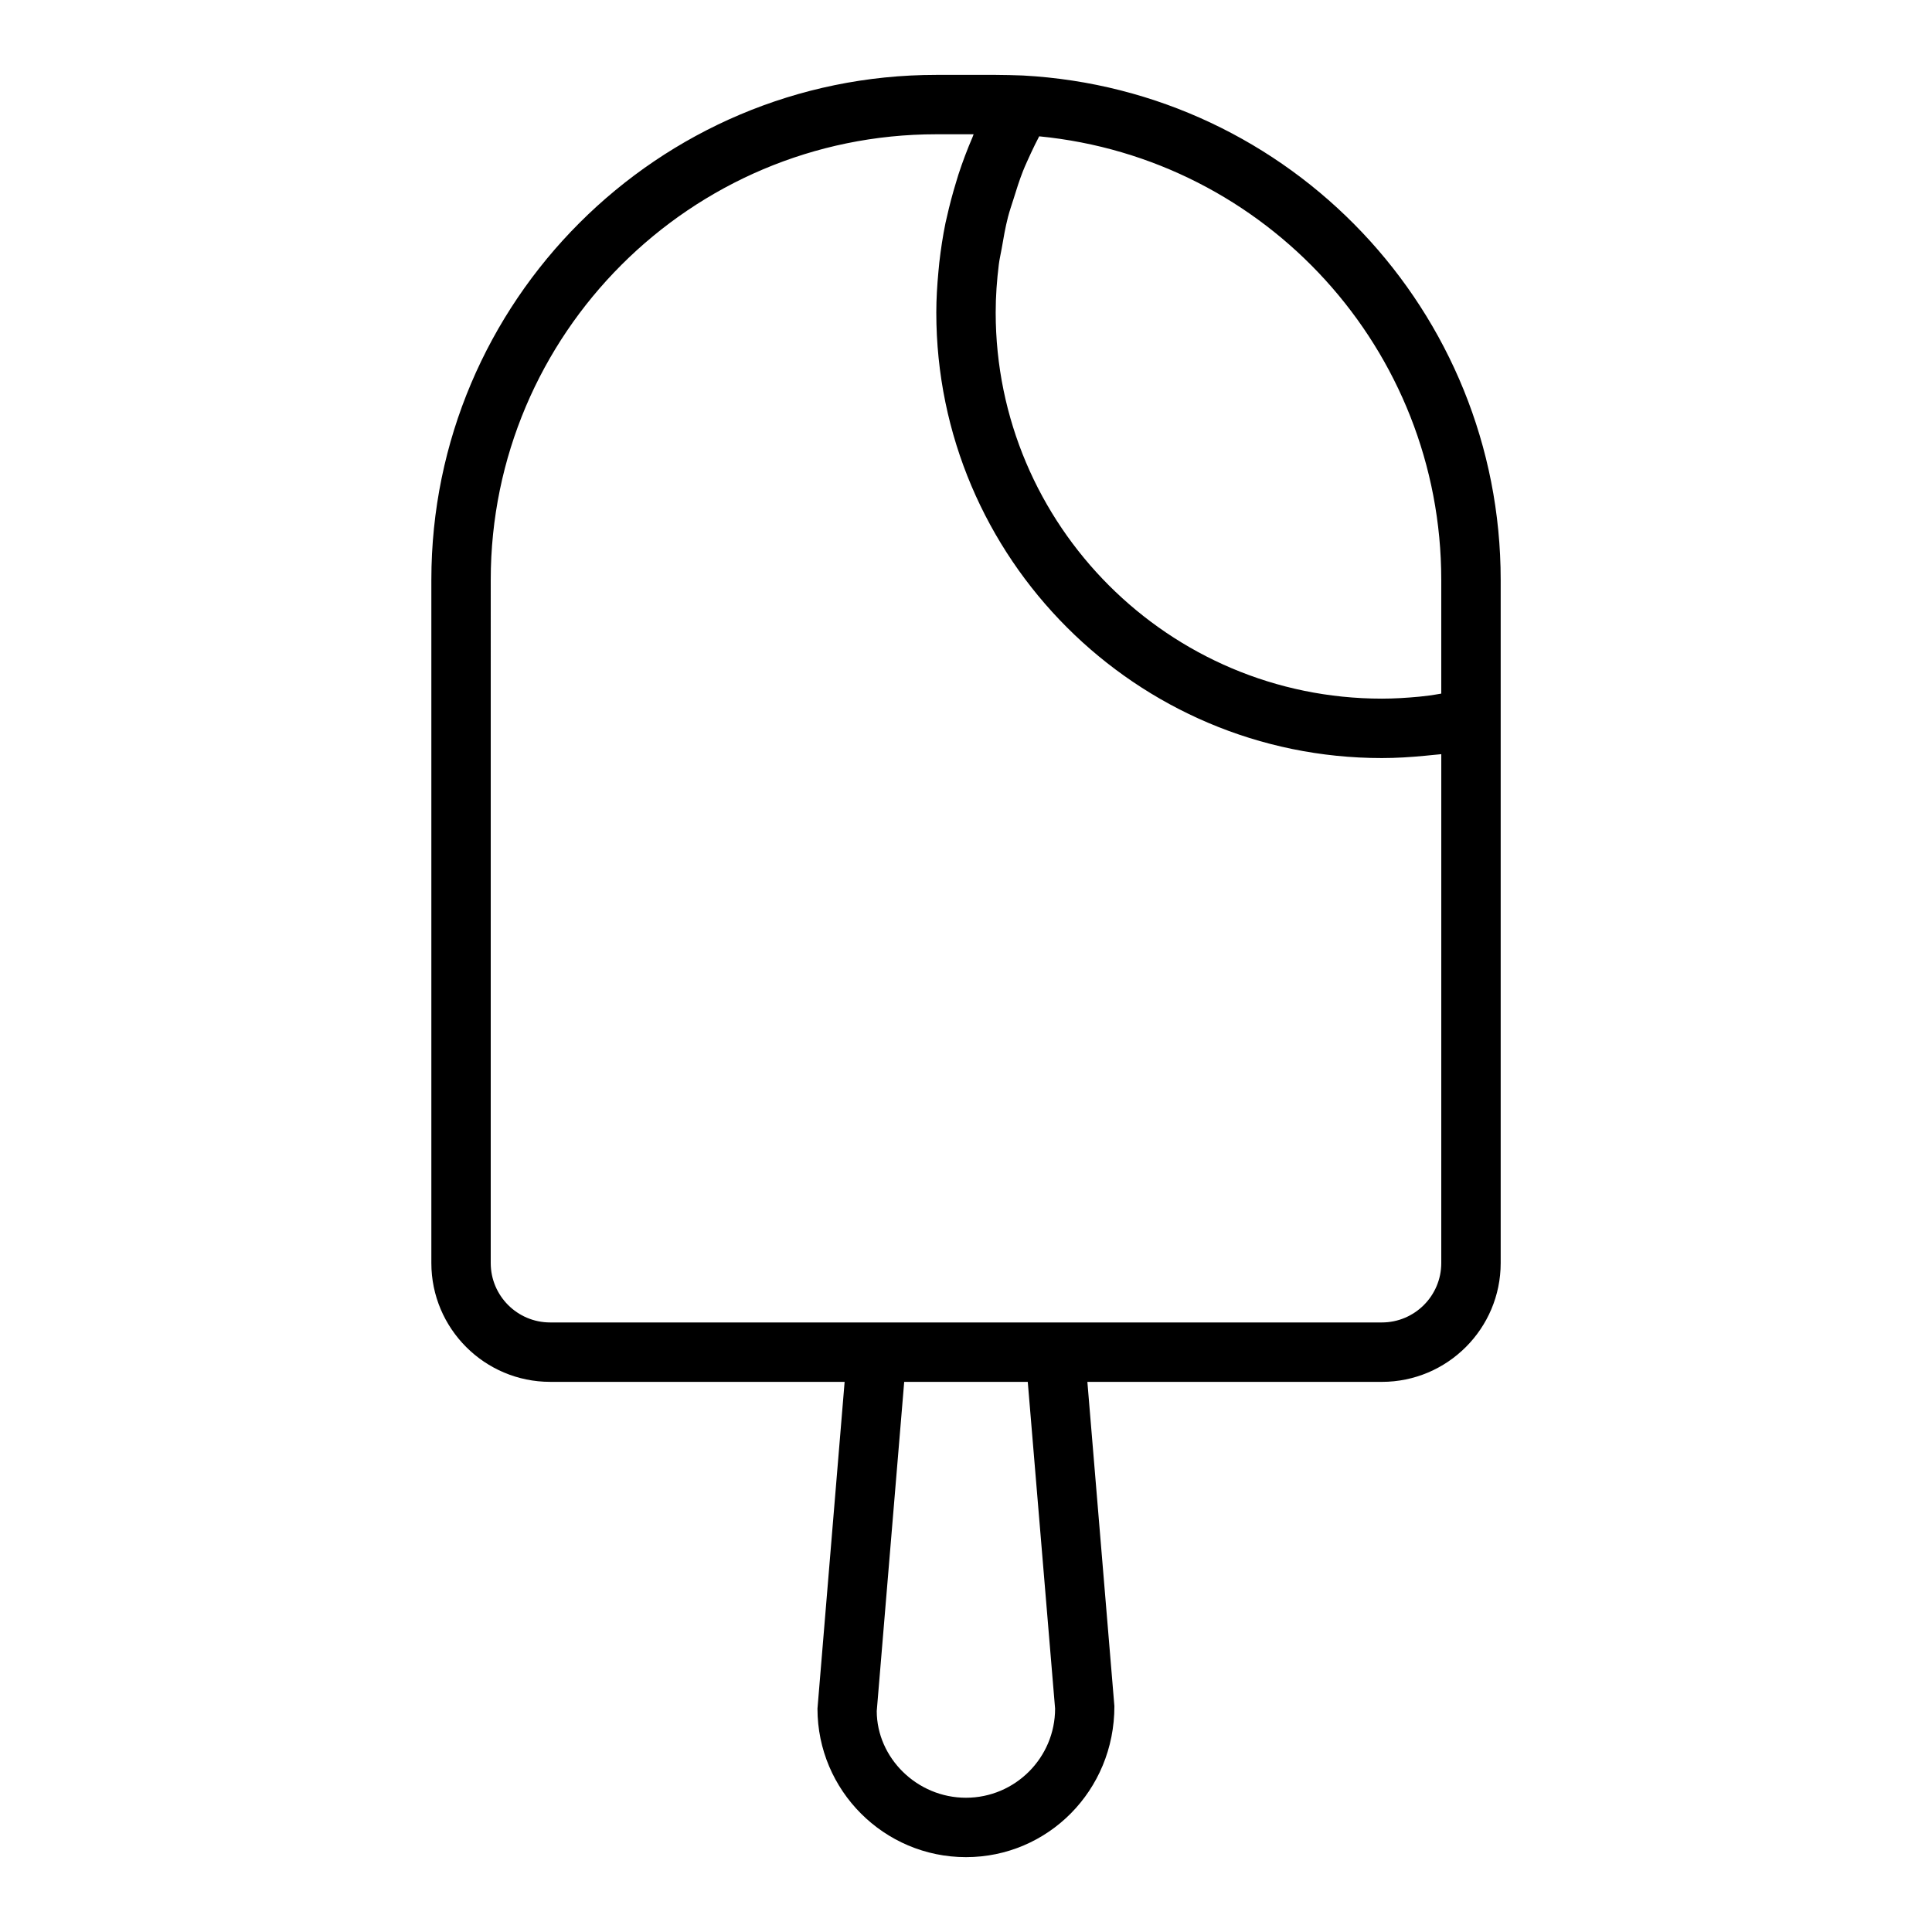
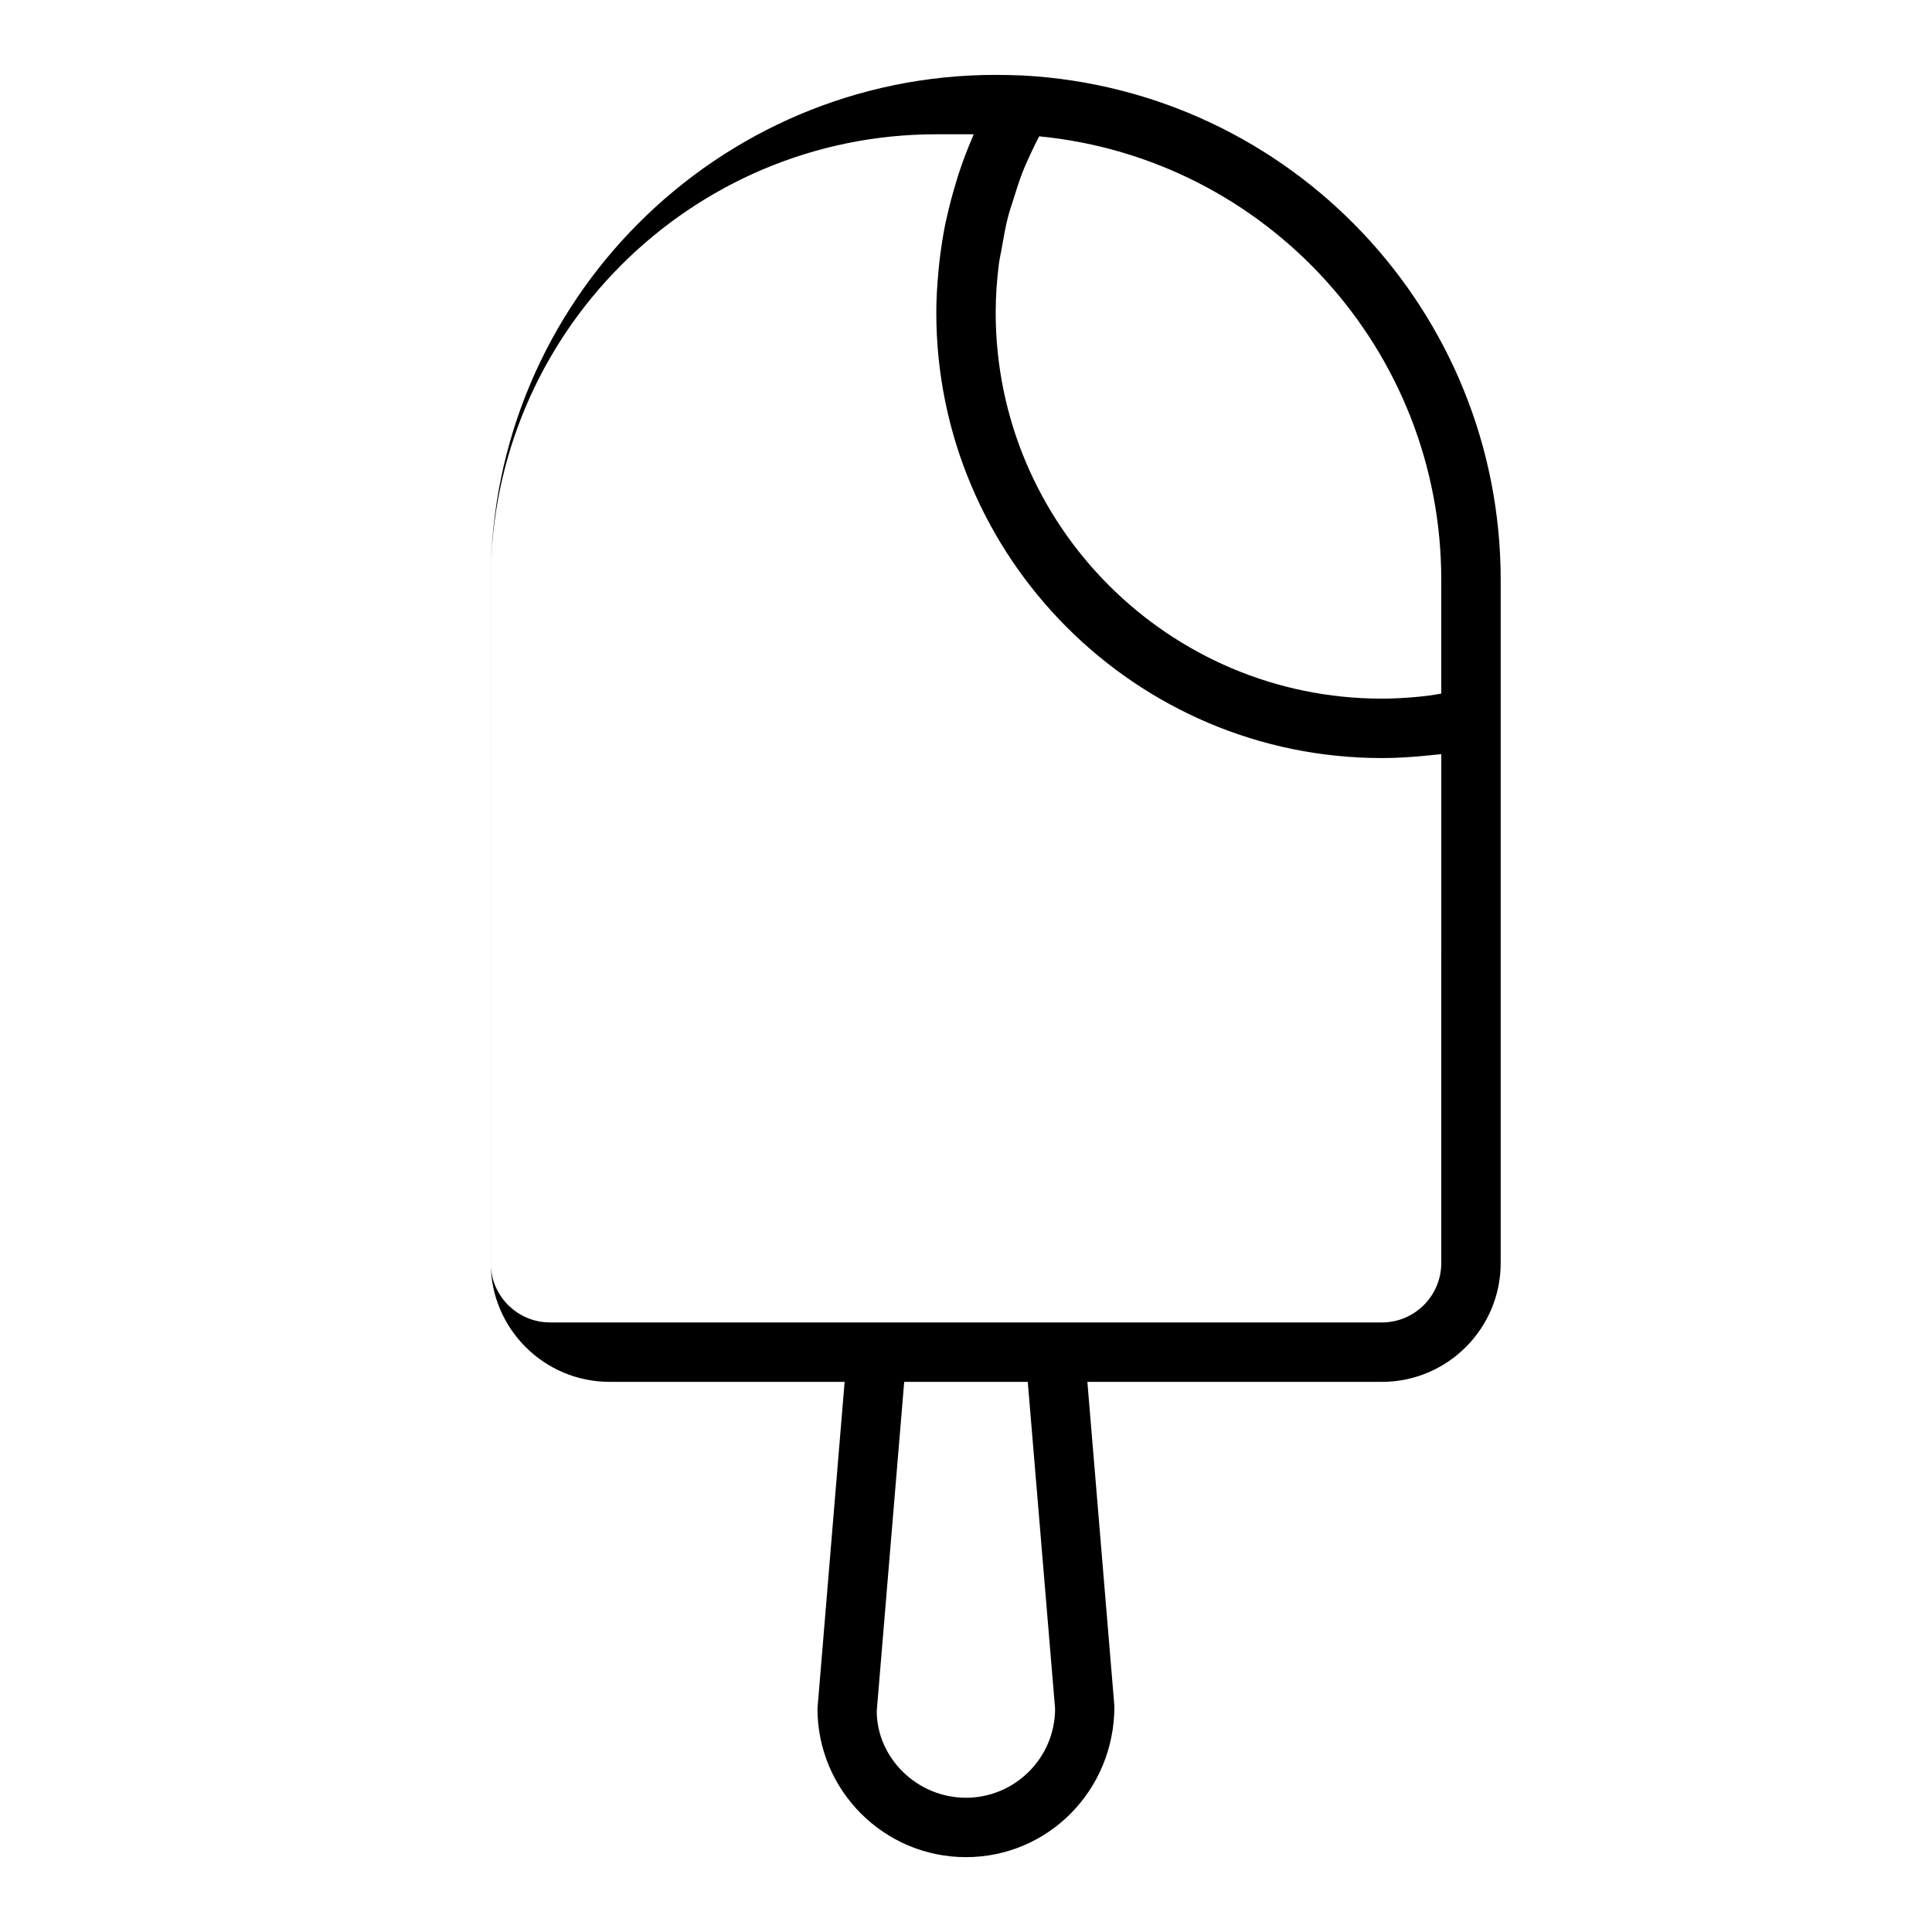
<svg xmlns="http://www.w3.org/2000/svg" fill="#000000" width="800px" height="800px" version="1.1" viewBox="144 144 512 512">
-   <path d="m289.79 510.21h78.043l-7.195 86.594c0 21.703 17.656 39.359 39.359 39.359s39.359-17.656 39.328-40.012l-7.16-85.941h78.043c17.367 0 31.488-14.121 31.488-31.488v-181.05c0-71.078-55.594-129.79-126.54-133.66-0.023 0-0.047 0.008-0.078 0.008-0.023 0-0.047-0.016-0.078-0.016-2.371-0.078-4.75-0.16-7.125-0.16h-15.742c-73.793 0-133.82 60.031-133.82 133.82v181.05c-0.004 17.371 14.121 31.492 31.484 31.492zm133.82 86.594c0 13.02-10.598 23.617-23.617 23.617-13.02 0-23.617-10.598-23.648-22.961l7.277-87.25h32.746zm102.34-299.14v30.148c-1.055 0.164-2.094 0.379-3.141 0.504-0.906 0.109-1.801 0.227-2.715 0.316-3.281 0.305-6.582 0.516-9.887 0.516-56.426 0-102.34-45.91-102.34-102.34 0-4.281 0.309-8.543 0.836-12.77 0.172-1.402 0.52-2.777 0.754-4.164 0.48-2.801 0.961-5.598 1.668-8.352 0.418-1.621 0.969-3.195 1.473-4.793 0.762-2.465 1.535-4.93 2.481-7.336 0.645-1.637 1.41-3.227 2.133-4.832 0.684-1.496 1.434-2.969 2.188-4.434 60.152 5.863 106.55 56.527 106.55 117.53zm-251.9 0c0-65.109 52.973-118.08 118.08-118.08h9.887c-0.109 0.242-0.172 0.512-0.285 0.762-1.395 3.242-2.644 6.543-3.738 9.895-0.219 0.668-0.41 1.34-0.613 2.016-0.938 3.062-1.762 6.156-2.457 9.289-0.109 0.52-0.25 1.039-0.363 1.559-0.707 3.457-1.234 6.949-1.637 10.469-0.094 0.805-0.164 1.605-0.234 2.41-0.332 3.59-0.562 7.203-0.562 10.832 0 65.109 52.973 118.08 118.08 118.08 3.793 0 7.598-0.242 11.375-0.605 0.797-0.078 1.582-0.148 2.371-0.234 0.668-0.078 1.34-0.109 2-0.195l-0.004 134.86c0 8.684-7.062 15.742-15.742 15.742h-220.42c-8.684 0-15.742-7.062-15.742-15.742z" />
+   <path d="m289.79 510.21h78.043l-7.195 86.594c0 21.703 17.656 39.359 39.359 39.359s39.359-17.656 39.328-40.012l-7.16-85.941h78.043c17.367 0 31.488-14.121 31.488-31.488v-181.05c0-71.078-55.594-129.79-126.54-133.66-0.023 0-0.047 0.008-0.078 0.008-0.023 0-0.047-0.016-0.078-0.016-2.371-0.078-4.75-0.16-7.125-0.16c-73.793 0-133.82 60.031-133.82 133.82v181.05c-0.004 17.371 14.121 31.492 31.484 31.492zm133.82 86.594c0 13.02-10.598 23.617-23.617 23.617-13.02 0-23.617-10.598-23.648-22.961l7.277-87.25h32.746zm102.34-299.14v30.148c-1.055 0.164-2.094 0.379-3.141 0.504-0.906 0.109-1.801 0.227-2.715 0.316-3.281 0.305-6.582 0.516-9.887 0.516-56.426 0-102.34-45.91-102.34-102.34 0-4.281 0.309-8.543 0.836-12.77 0.172-1.402 0.52-2.777 0.754-4.164 0.48-2.801 0.961-5.598 1.668-8.352 0.418-1.621 0.969-3.195 1.473-4.793 0.762-2.465 1.535-4.93 2.481-7.336 0.645-1.637 1.41-3.227 2.133-4.832 0.684-1.496 1.434-2.969 2.188-4.434 60.152 5.863 106.55 56.527 106.55 117.53zm-251.9 0c0-65.109 52.973-118.08 118.08-118.08h9.887c-0.109 0.242-0.172 0.512-0.285 0.762-1.395 3.242-2.644 6.543-3.738 9.895-0.219 0.668-0.41 1.34-0.613 2.016-0.938 3.062-1.762 6.156-2.457 9.289-0.109 0.52-0.25 1.039-0.363 1.559-0.707 3.457-1.234 6.949-1.637 10.469-0.094 0.805-0.164 1.605-0.234 2.41-0.332 3.59-0.562 7.203-0.562 10.832 0 65.109 52.973 118.08 118.08 118.08 3.793 0 7.598-0.242 11.375-0.605 0.797-0.078 1.582-0.148 2.371-0.234 0.668-0.078 1.34-0.109 2-0.195l-0.004 134.86c0 8.684-7.062 15.742-15.742 15.742h-220.42c-8.684 0-15.742-7.062-15.742-15.742z" />
</svg>